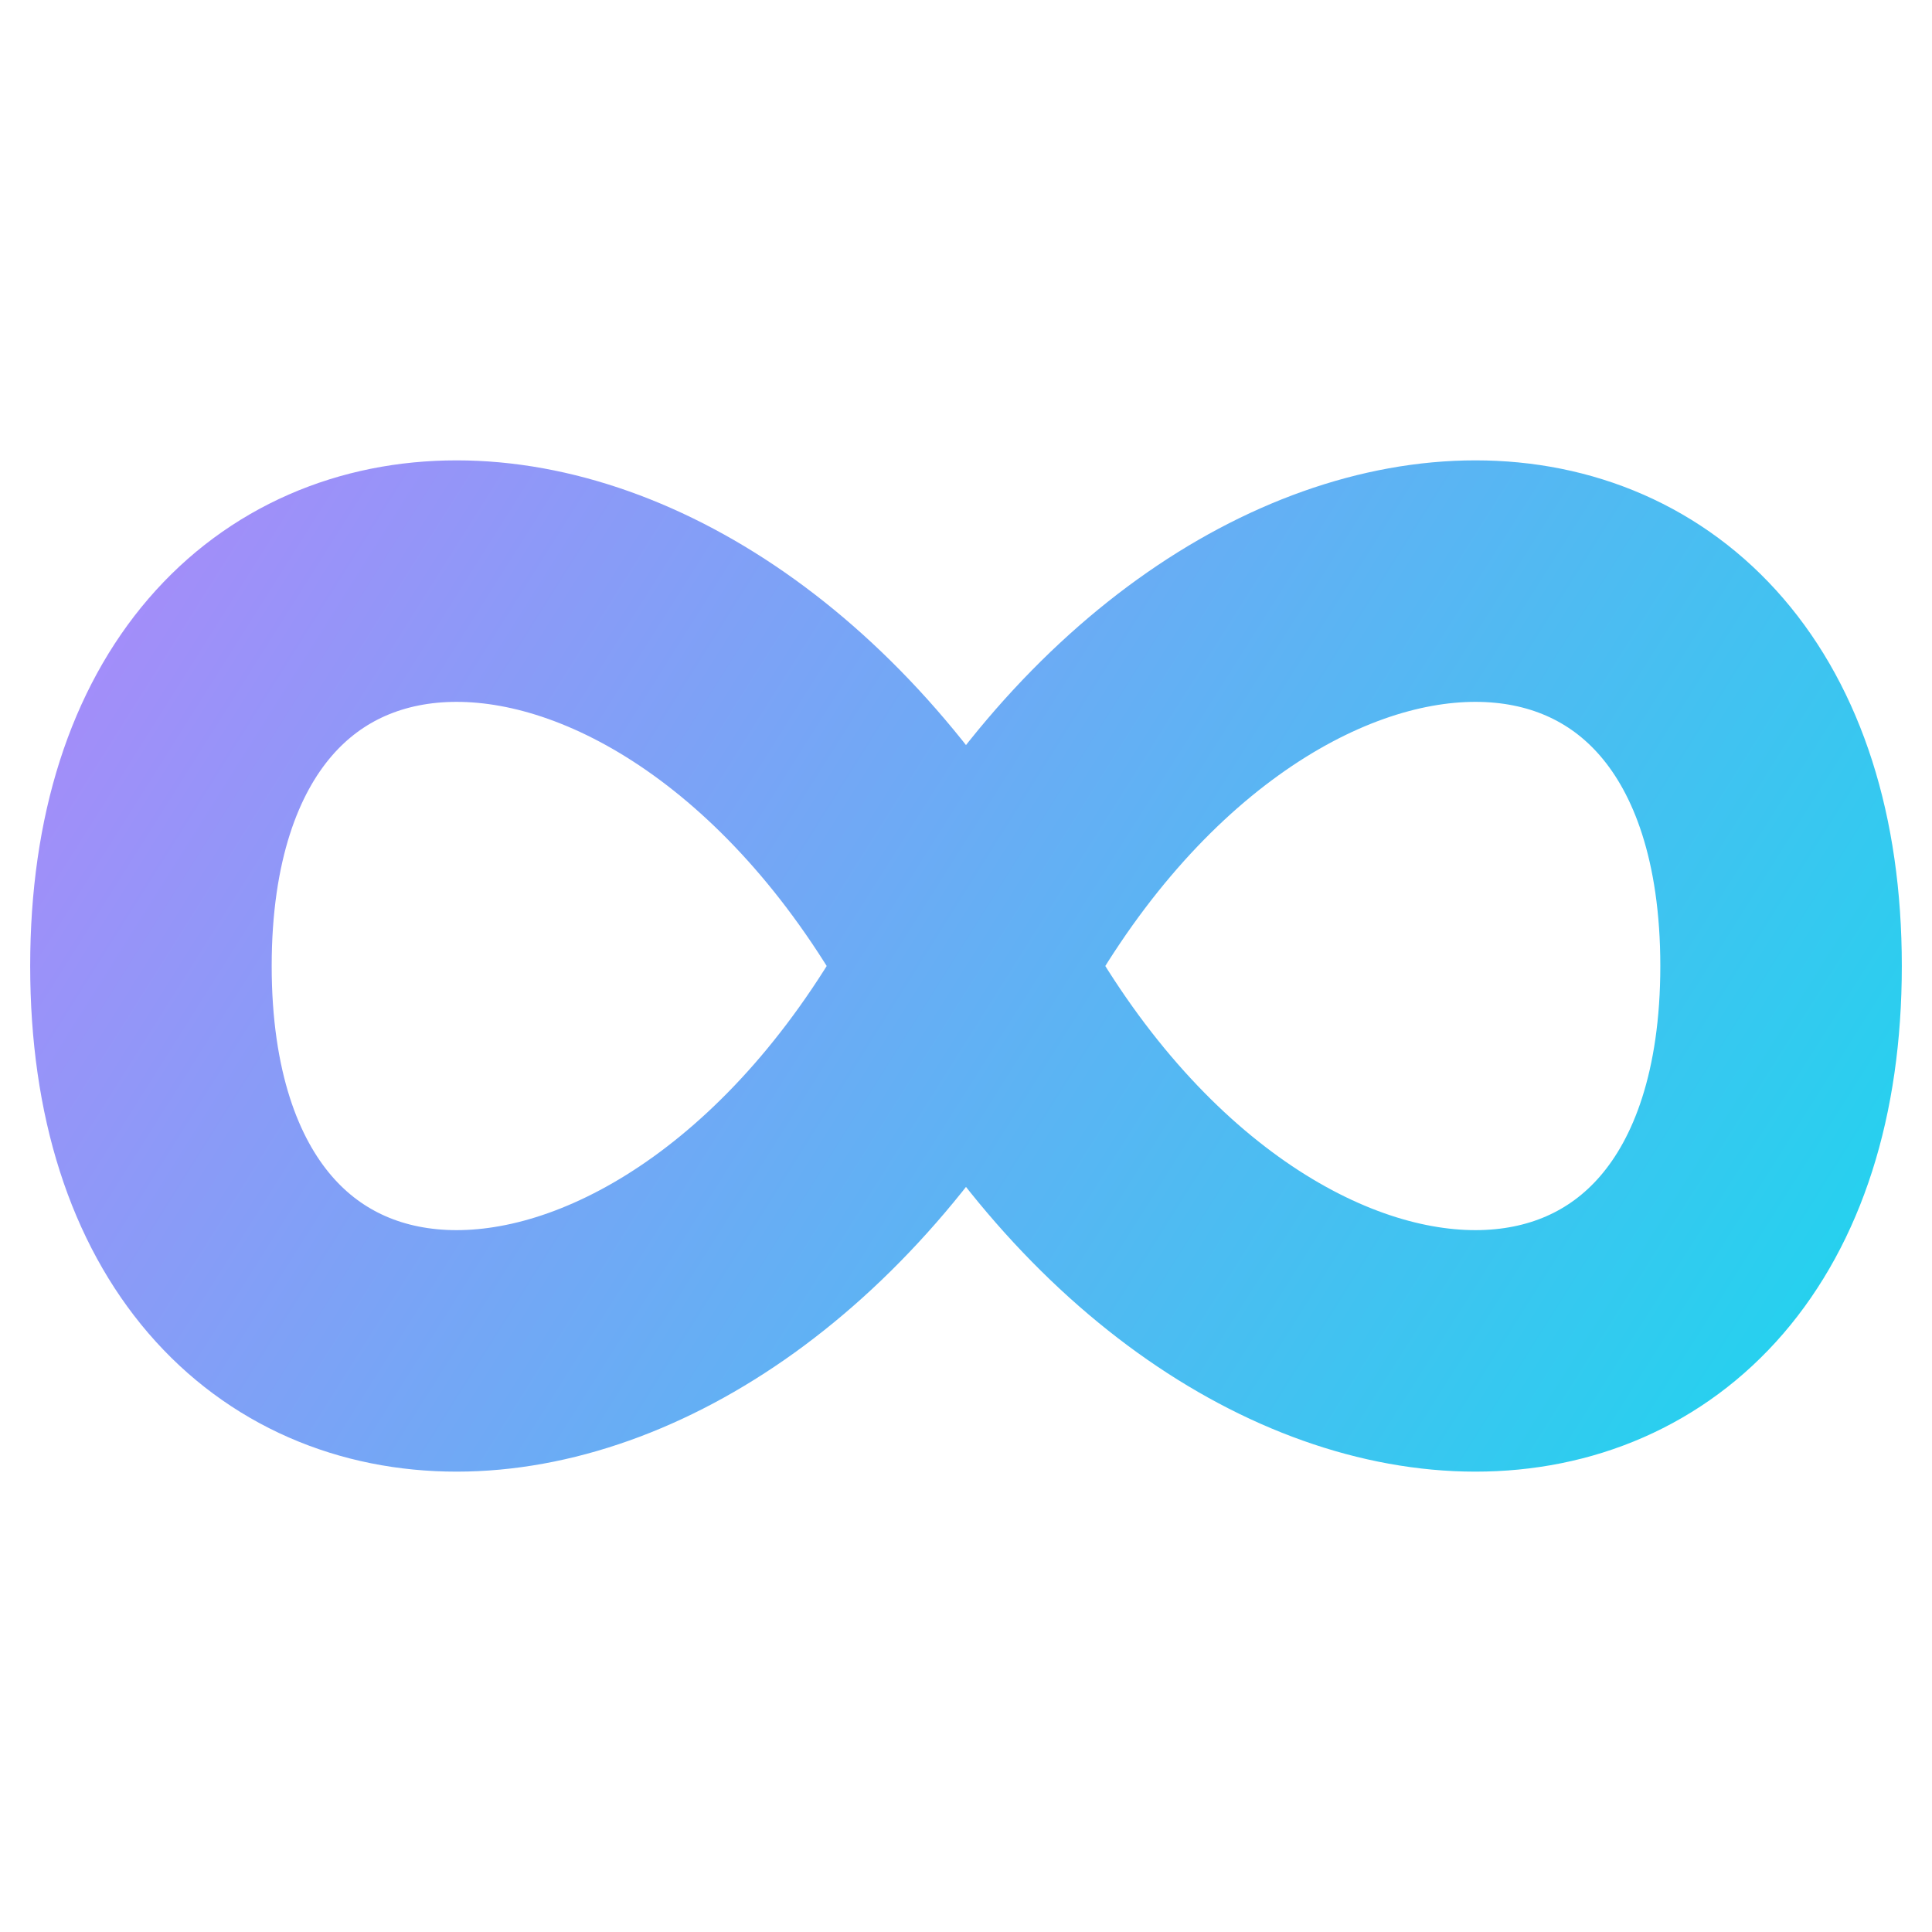
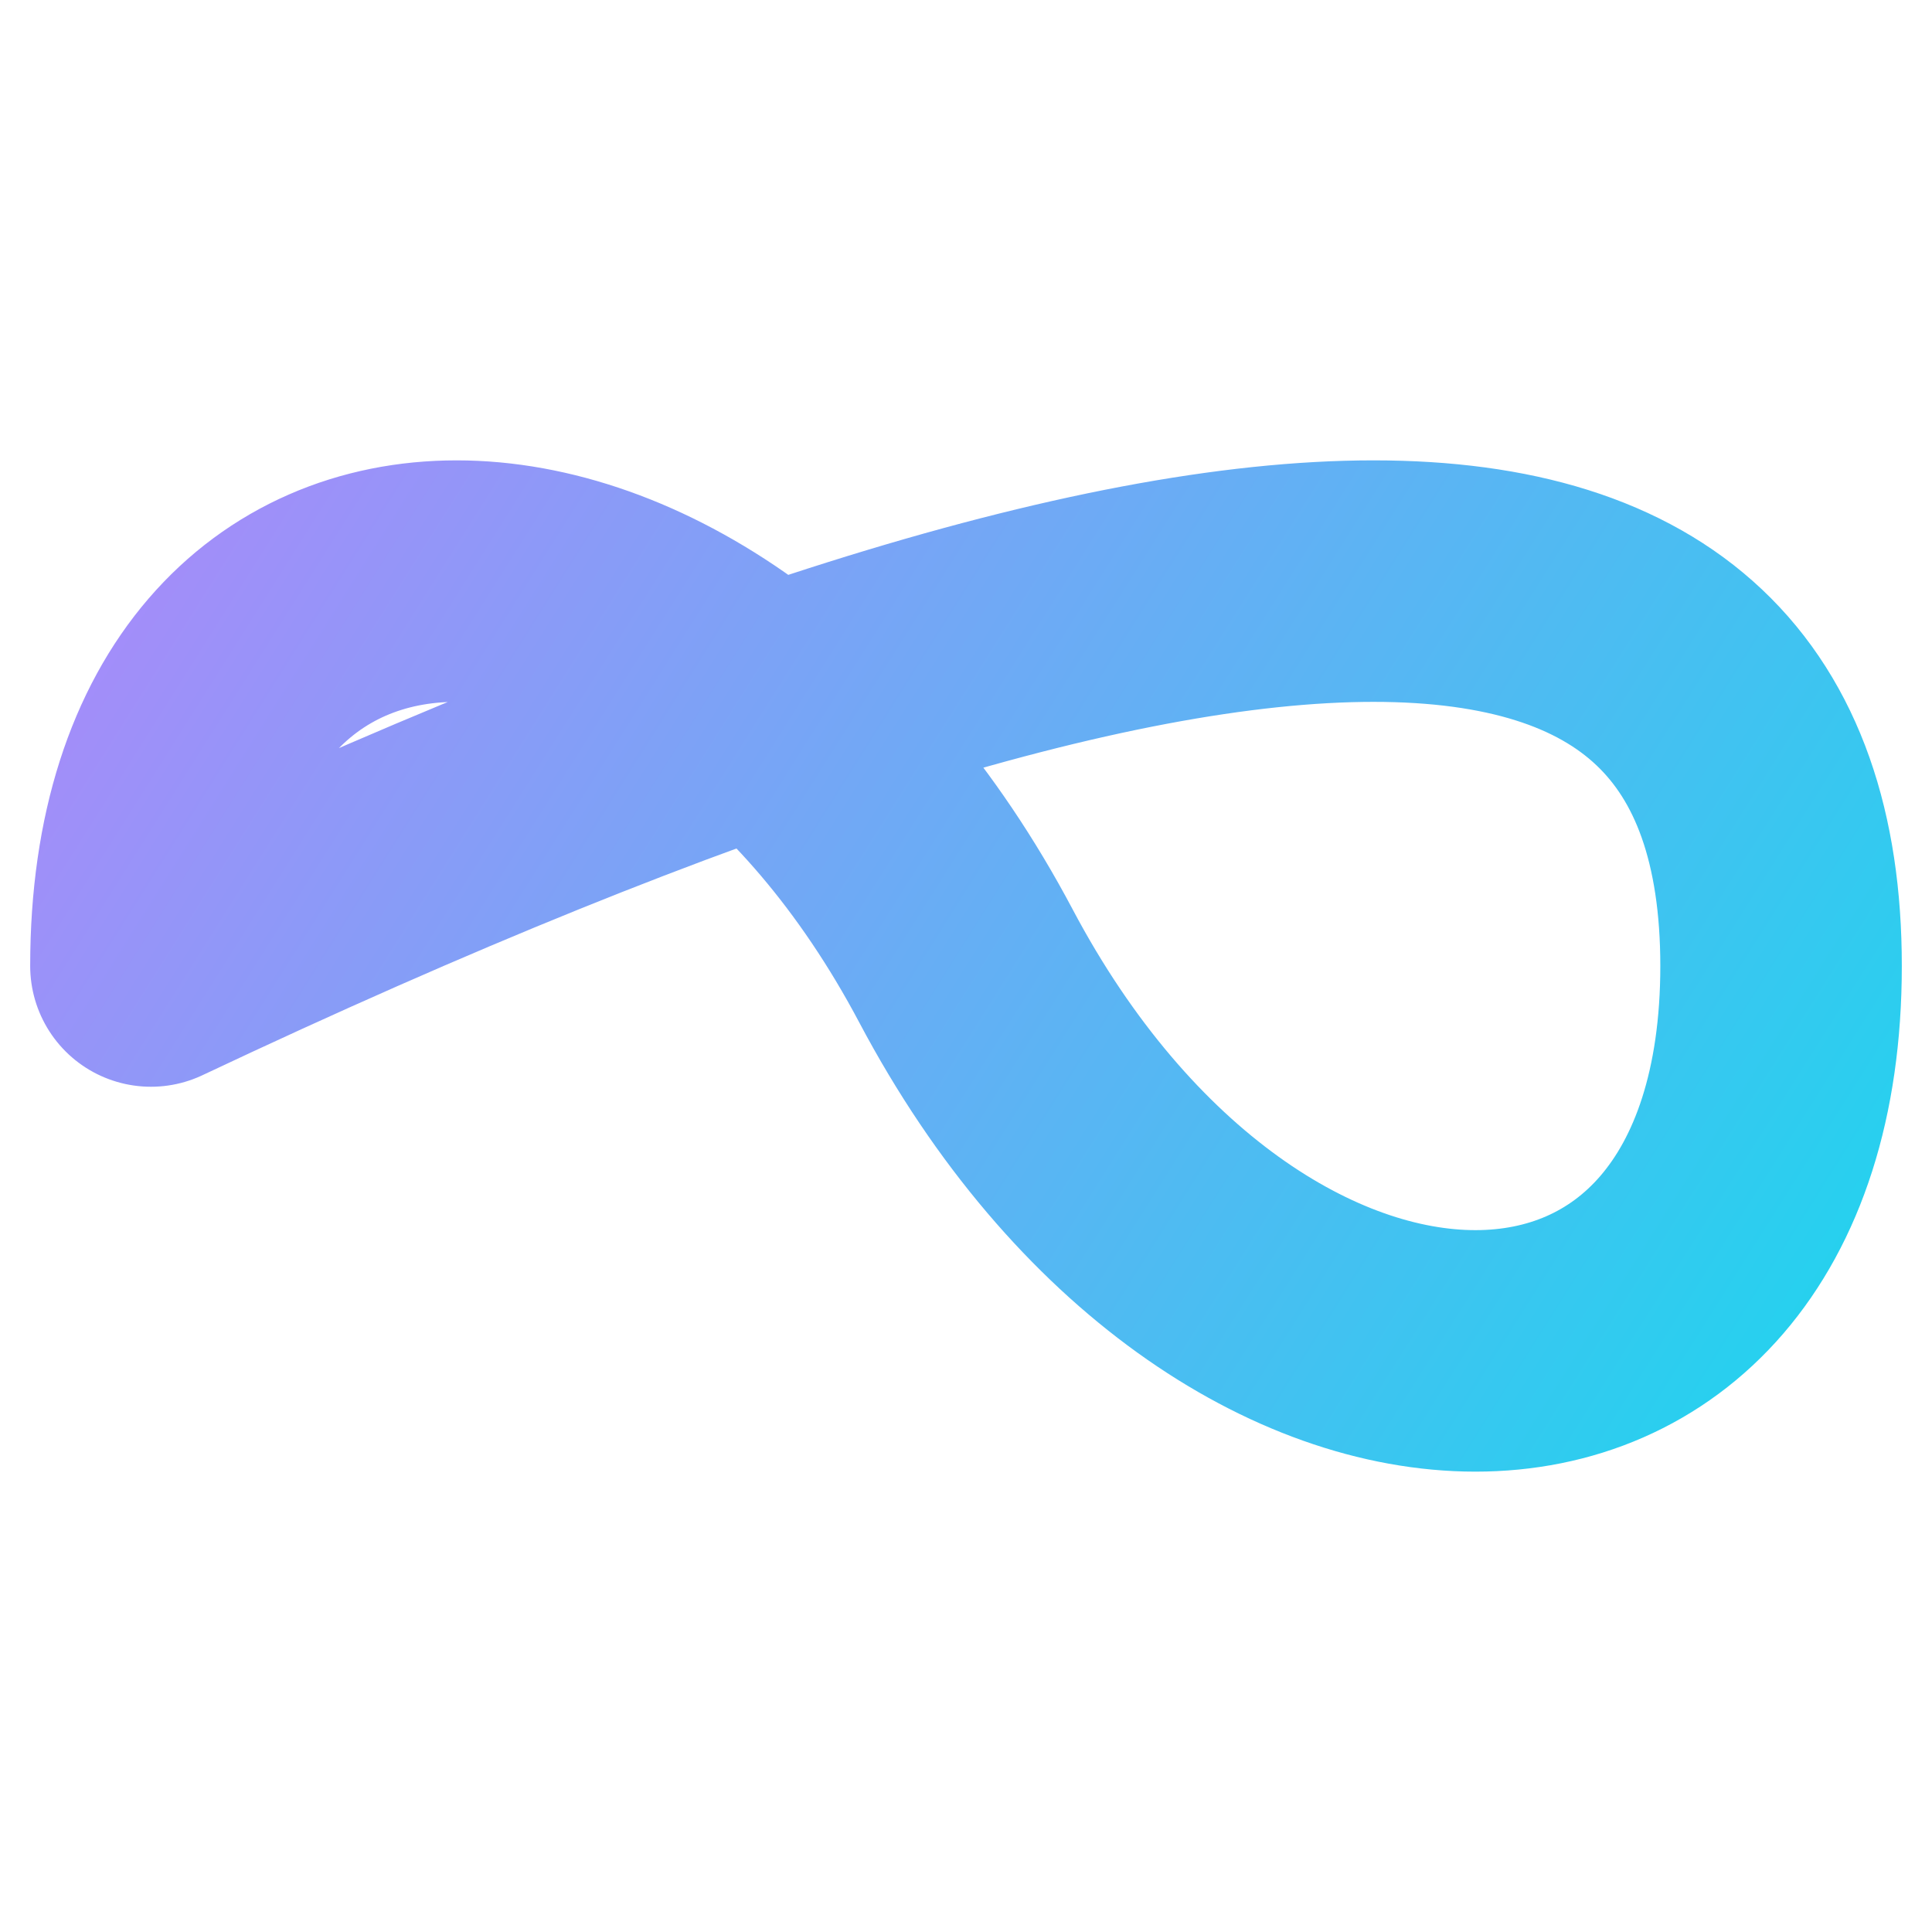
<svg xmlns="http://www.w3.org/2000/svg" width="64" height="64" viewBox="0 0 64 64" fill="none">
  <defs>
    <linearGradient id="favicon_gradient" x1="5" y1="15" x2="59" y2="49" gradientUnits="userSpaceOnUse">
      <stop offset="0%" stop-color="#a78bfa" />
      <stop offset="100%" stop-color="#22d3ee" />
    </linearGradient>
  </defs>
-   <path d="M32 32             C 23 15, 5 15, 5 32             C 5 49, 23 49, 32 32             C 41 15, 59 15, 59 32             C 59 49, 41 49, 32 32 Z" stroke="url(#favicon_gradient)" stroke-width="8" stroke-linecap="round" stroke-linejoin="round" />
+   <path d="M32 32             C 23 15, 5 15, 5 32             C 41 15, 59 15, 59 32             C 59 49, 41 49, 32 32 Z" stroke="url(#favicon_gradient)" stroke-width="8" stroke-linecap="round" stroke-linejoin="round" />
</svg>